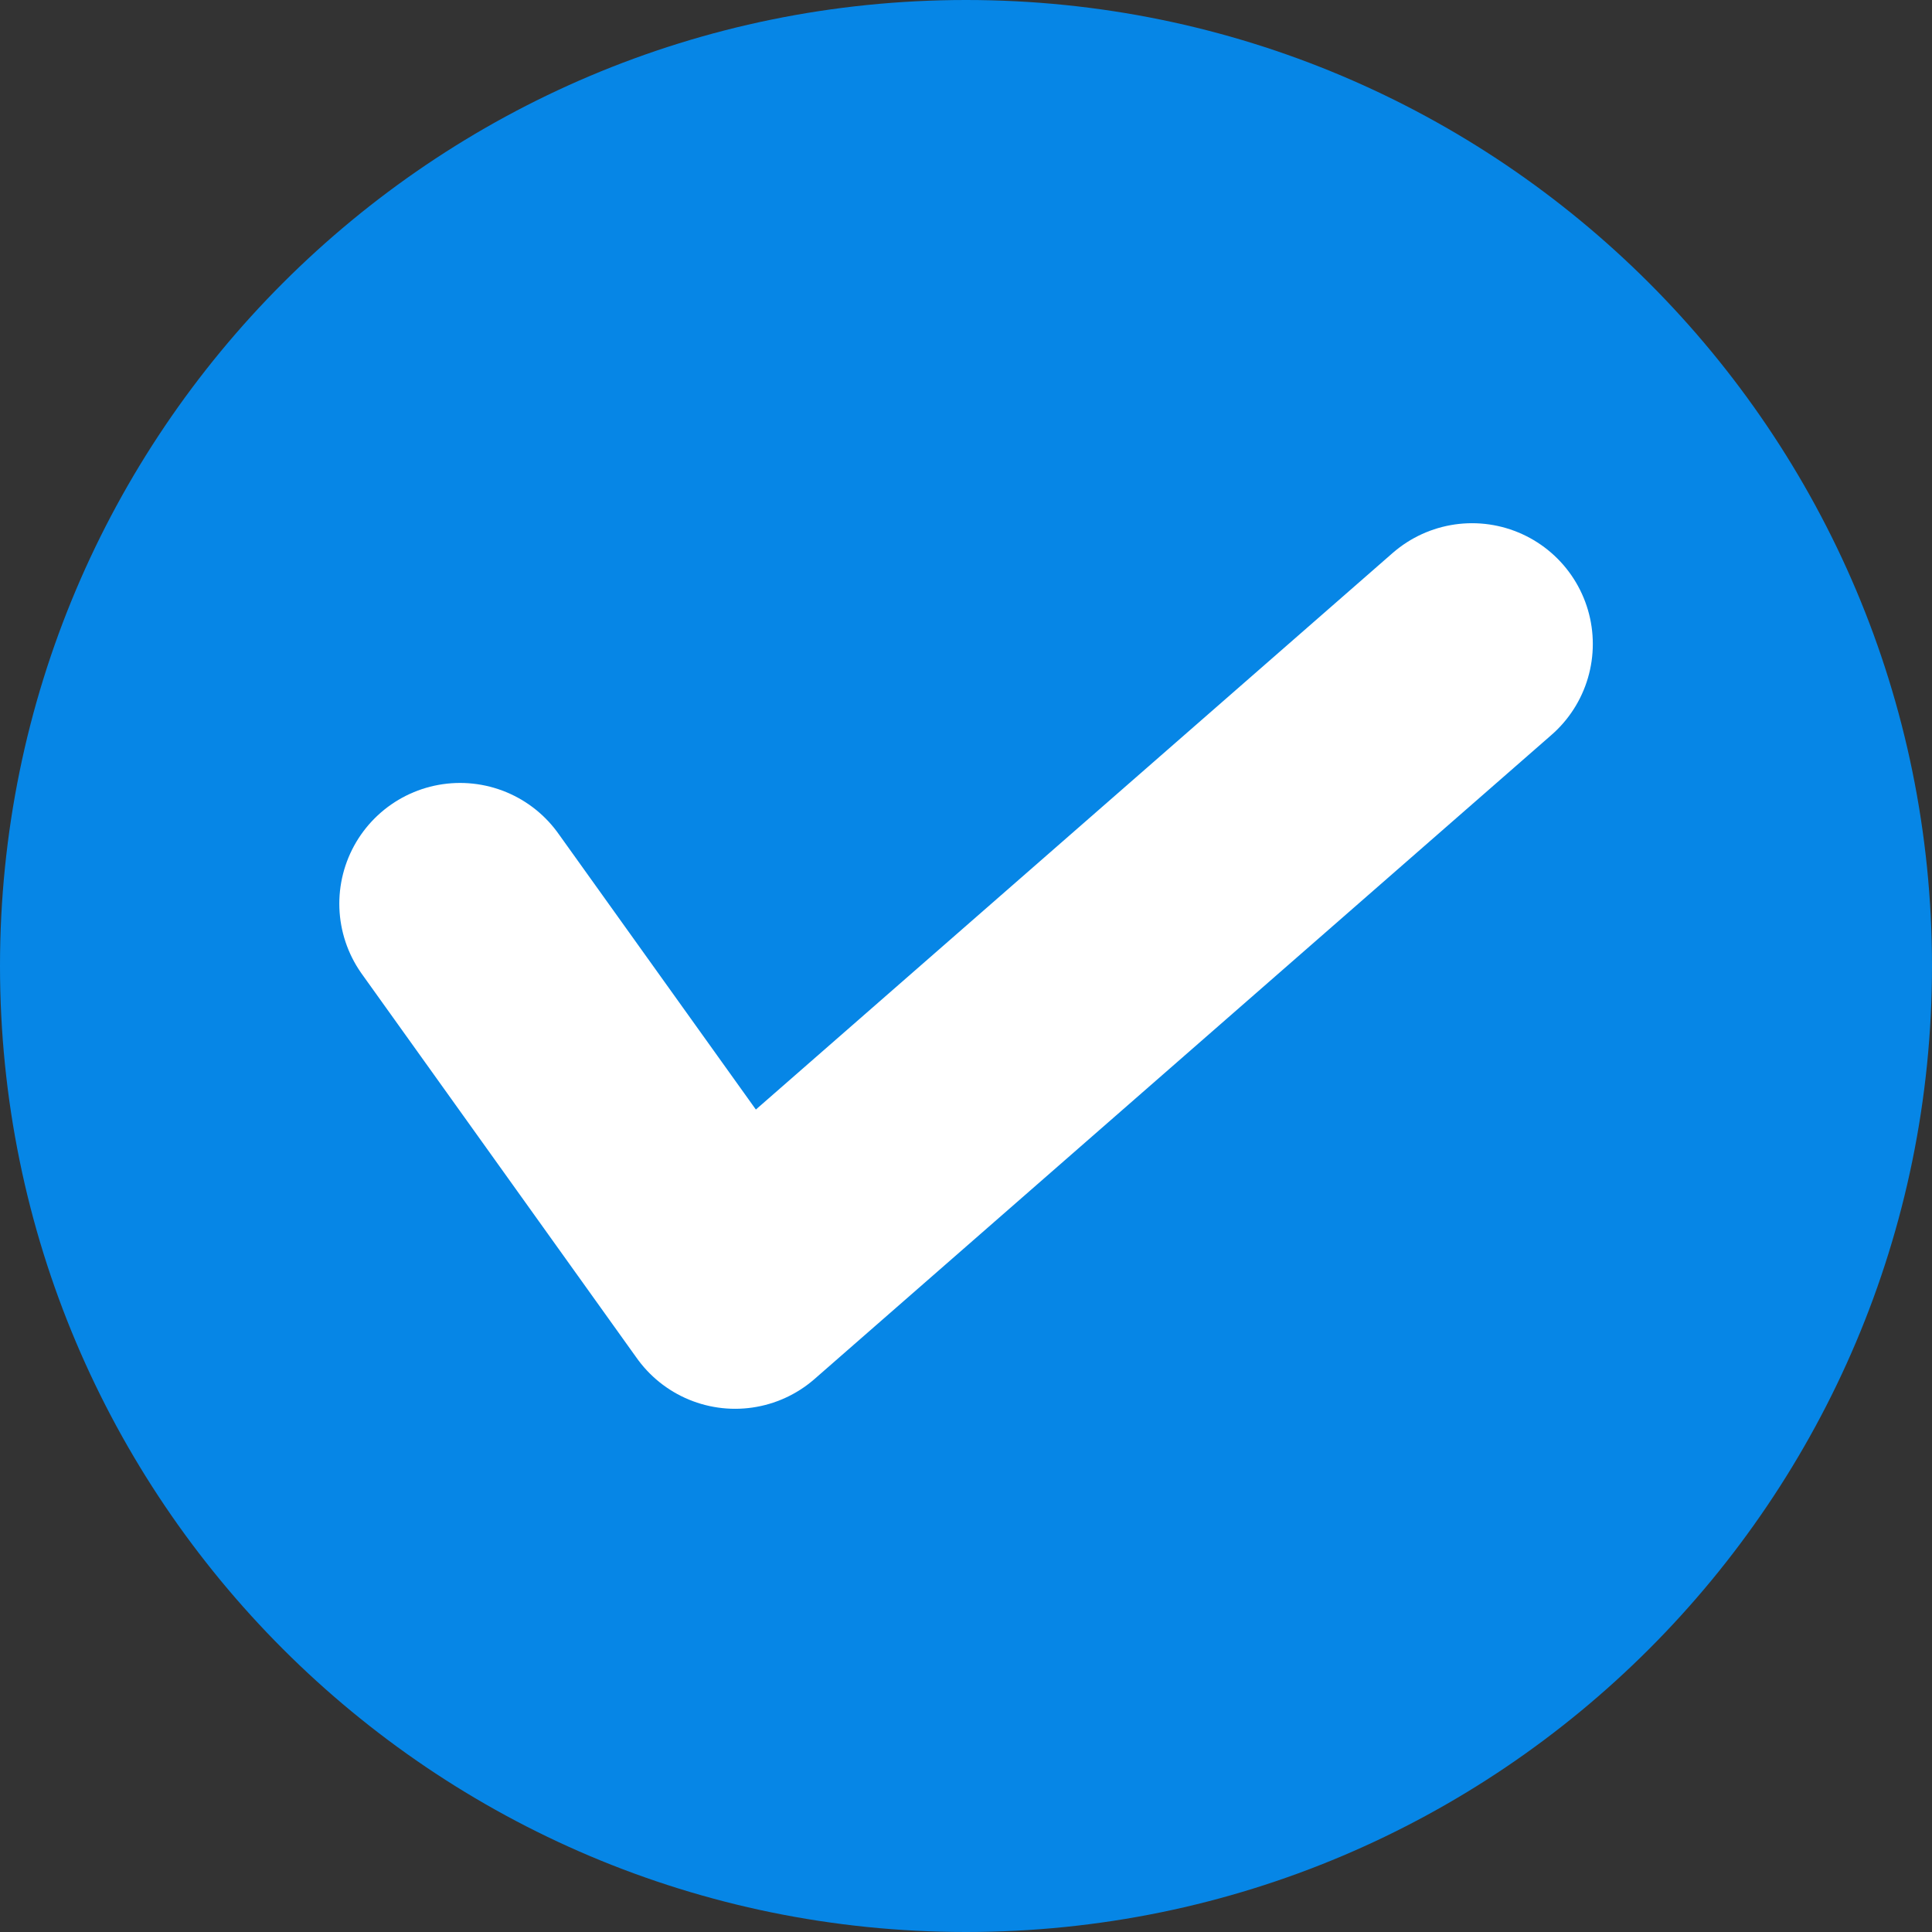
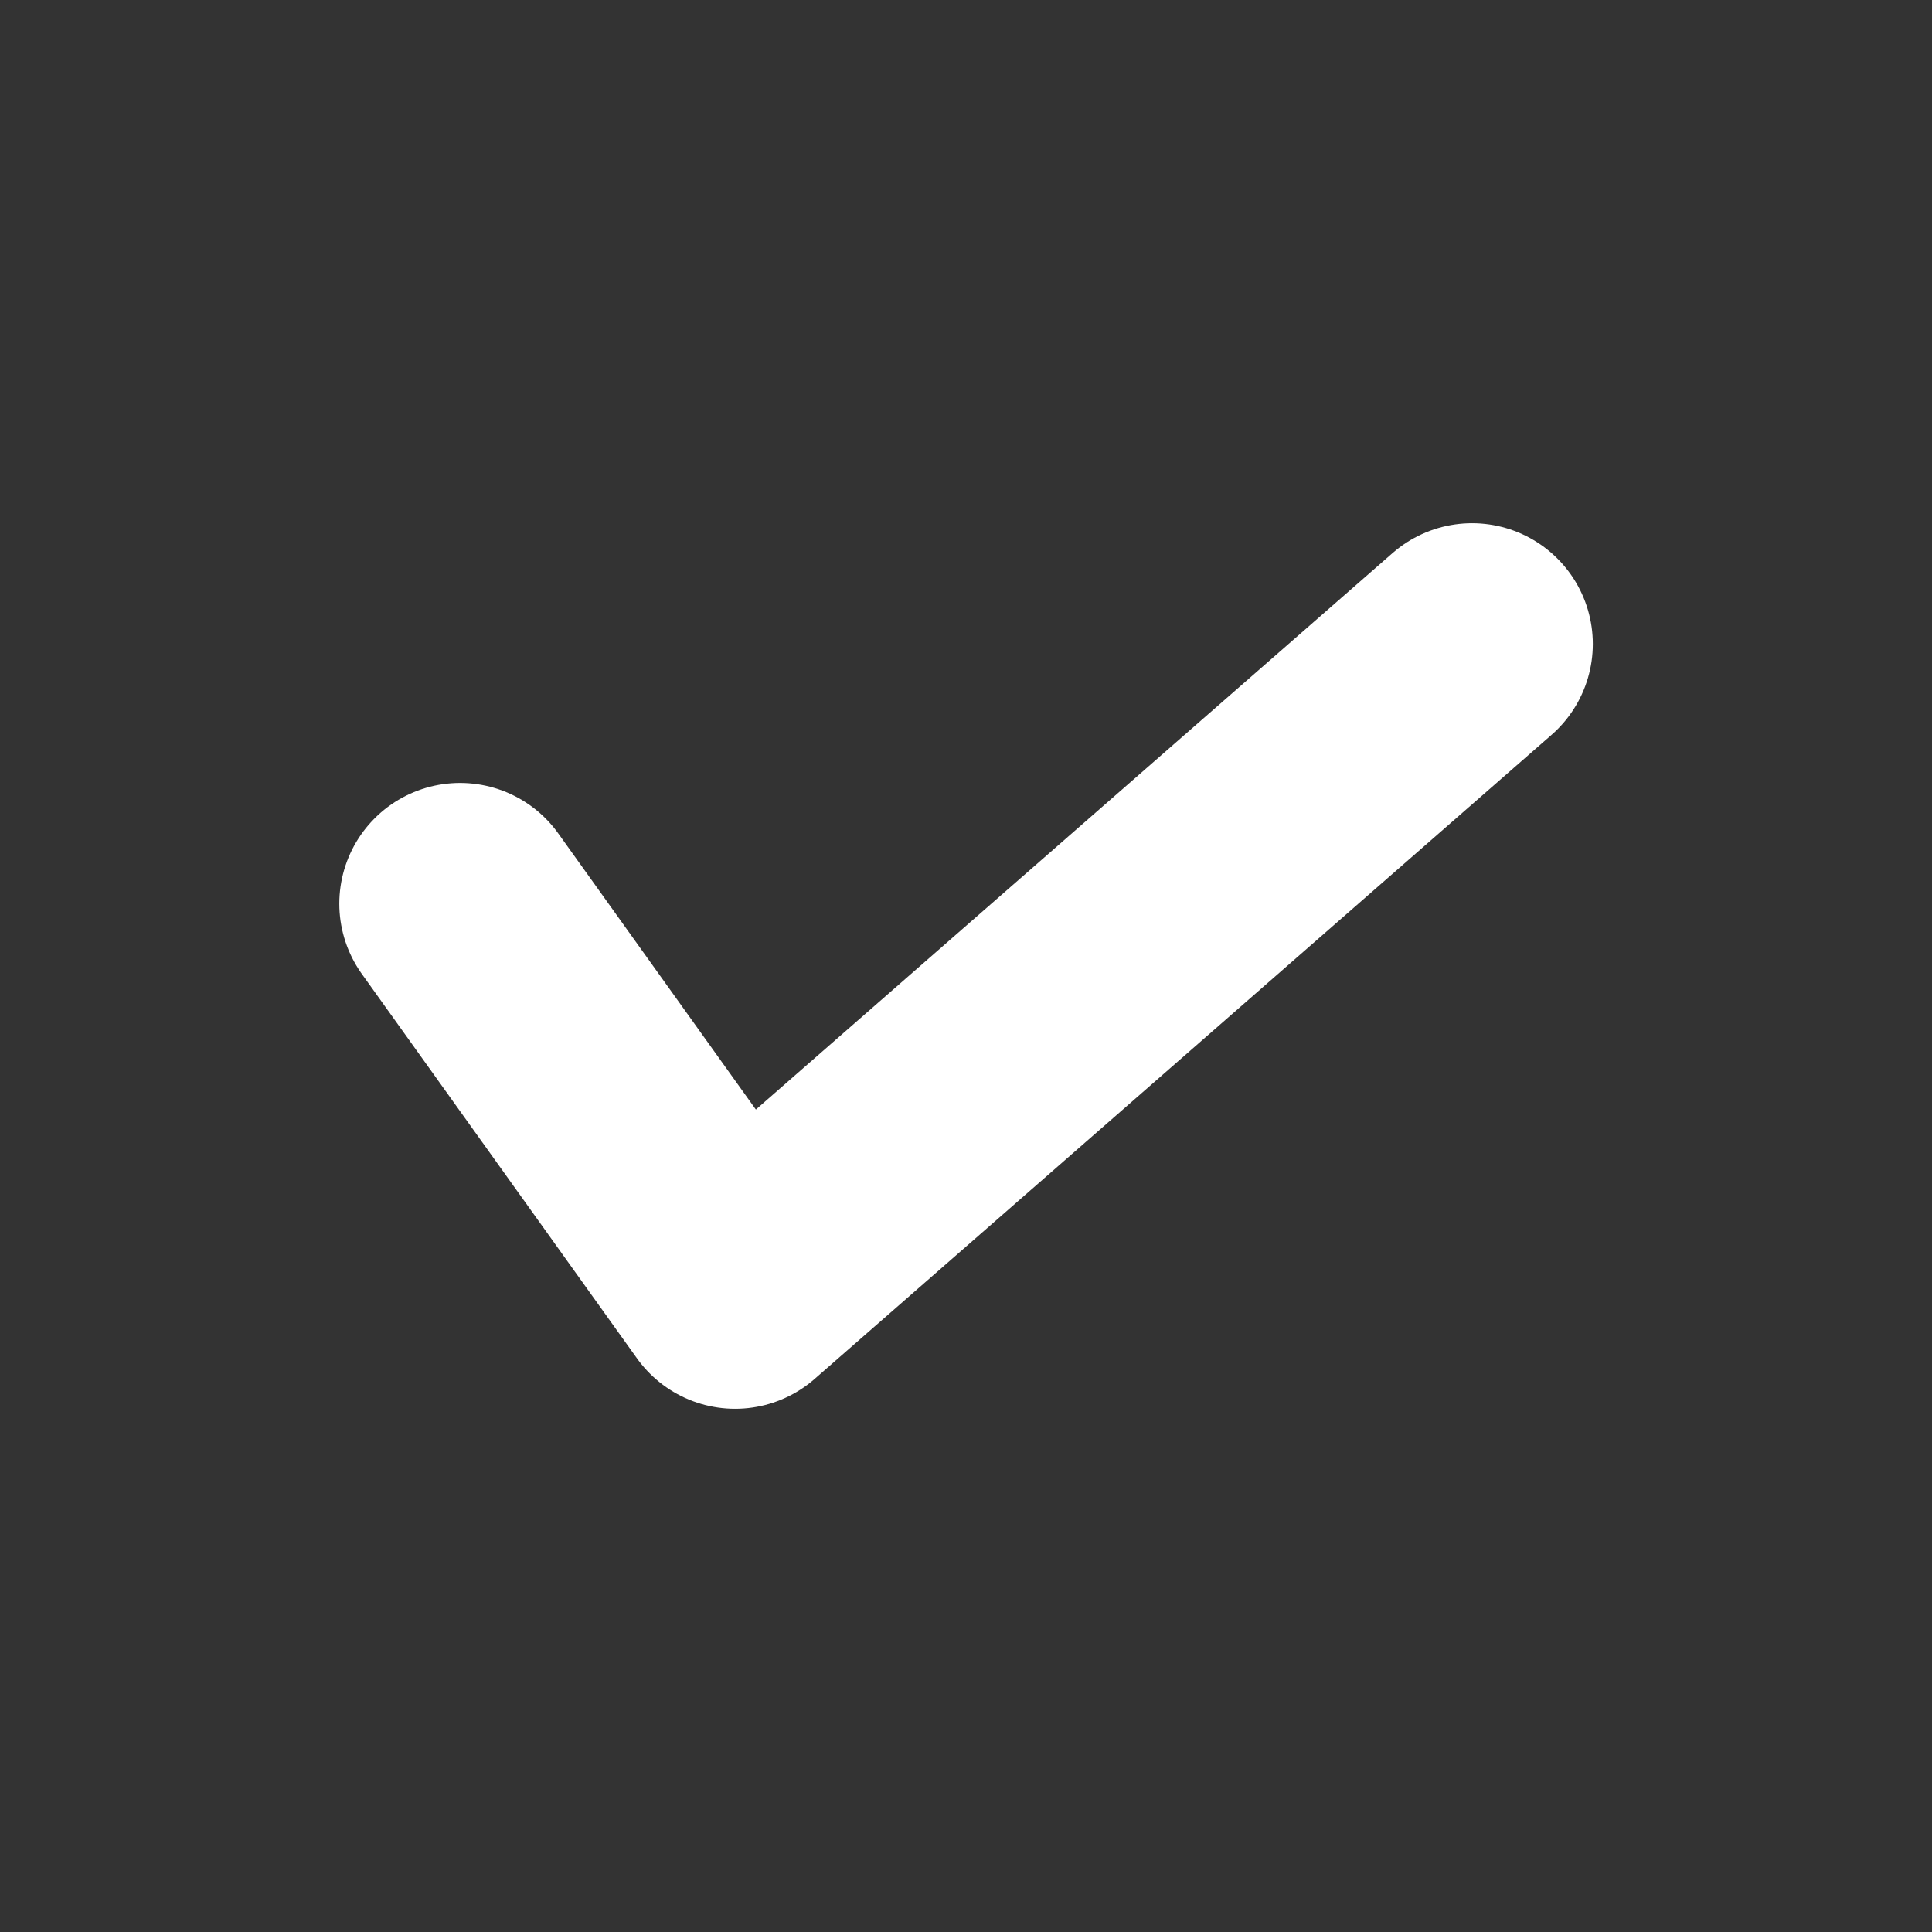
<svg xmlns="http://www.w3.org/2000/svg" width="16" height="16" viewBox="0 0 16 16" fill="none">
  <rect x="0" y="0" width="16" height="16" fill="#333333" stroke="none" />
-   <path d="M8 16C12.418 16 16 12.418 16 8C16 3.582 12.418 0 8 0C3.582 0 0 3.582 0 8C0 12.418 3.582 16 8 16Z" fill="#0686E6" />
  <path d="M3.81 7.484L6.088 10.667L12.191 5.333" stroke="white" stroke-width="2" stroke-linecap="round" stroke-linejoin="round" />
</svg>